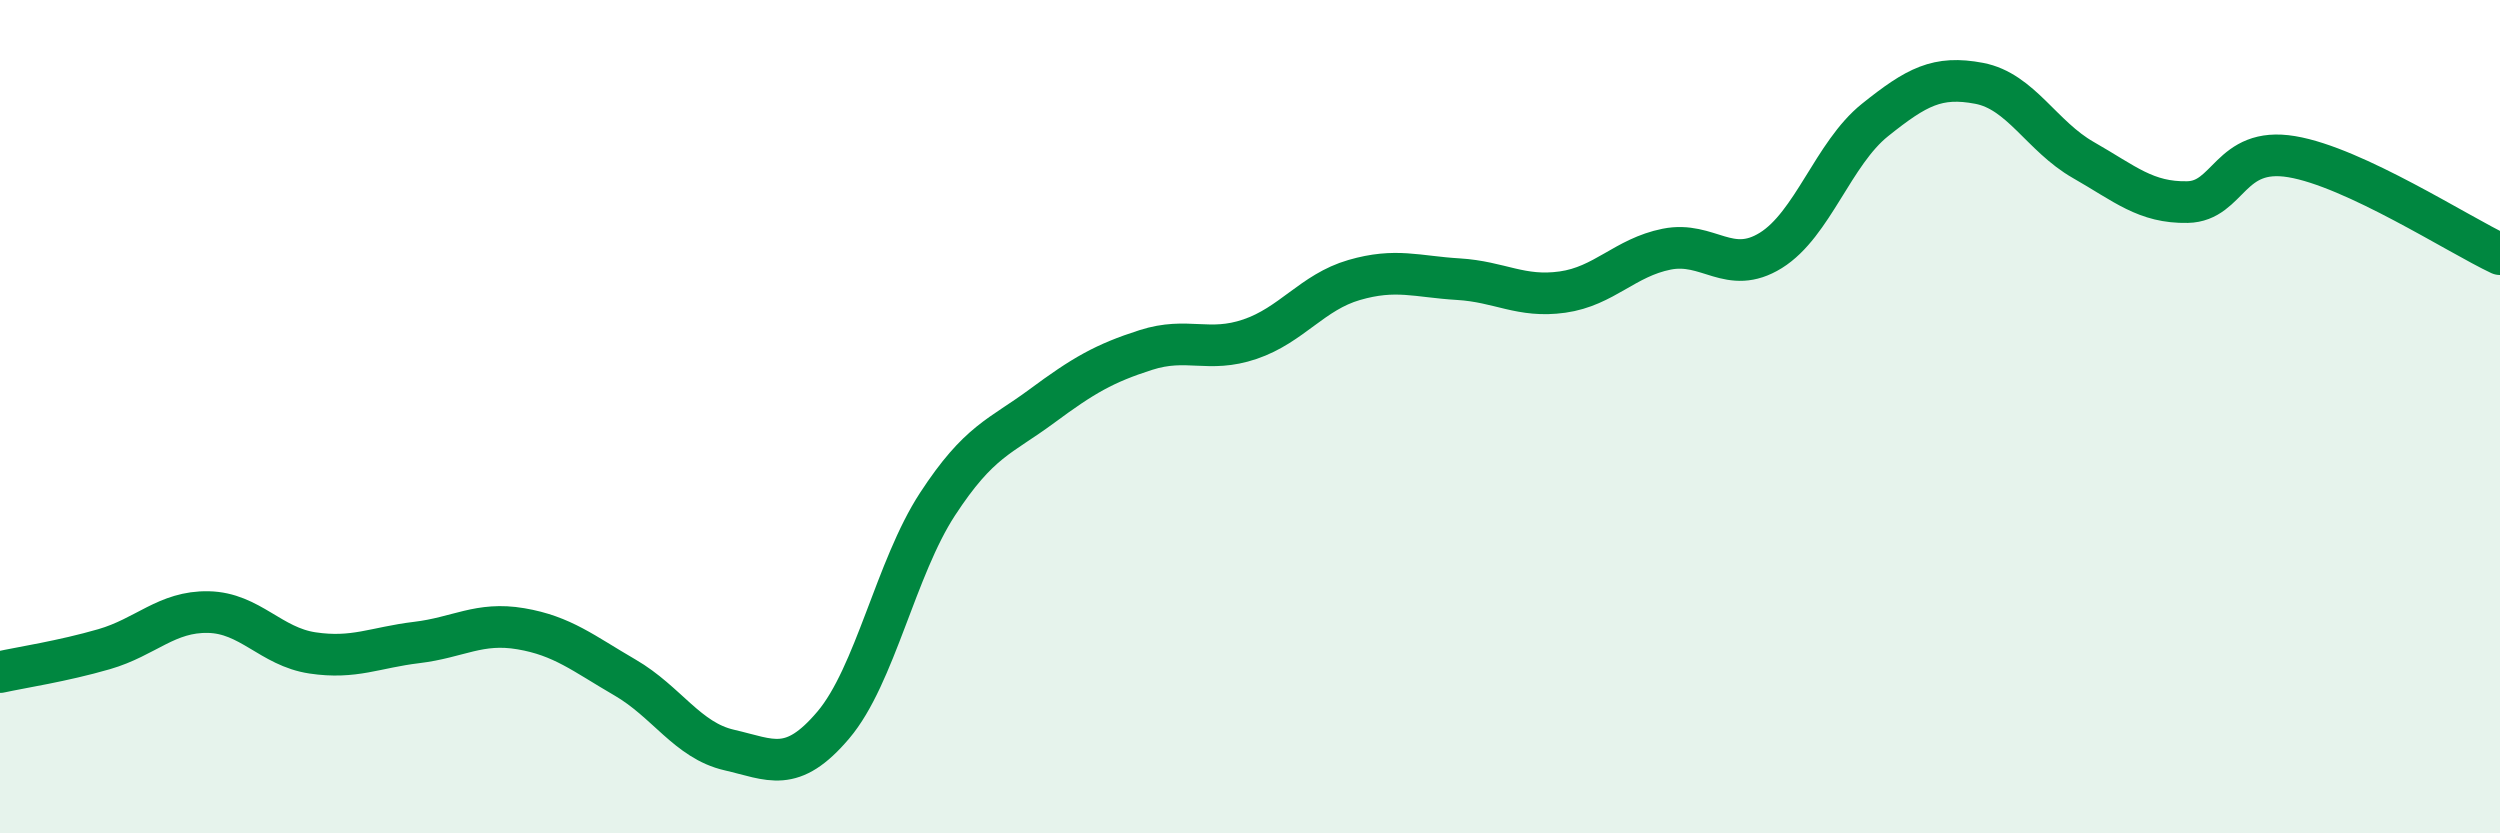
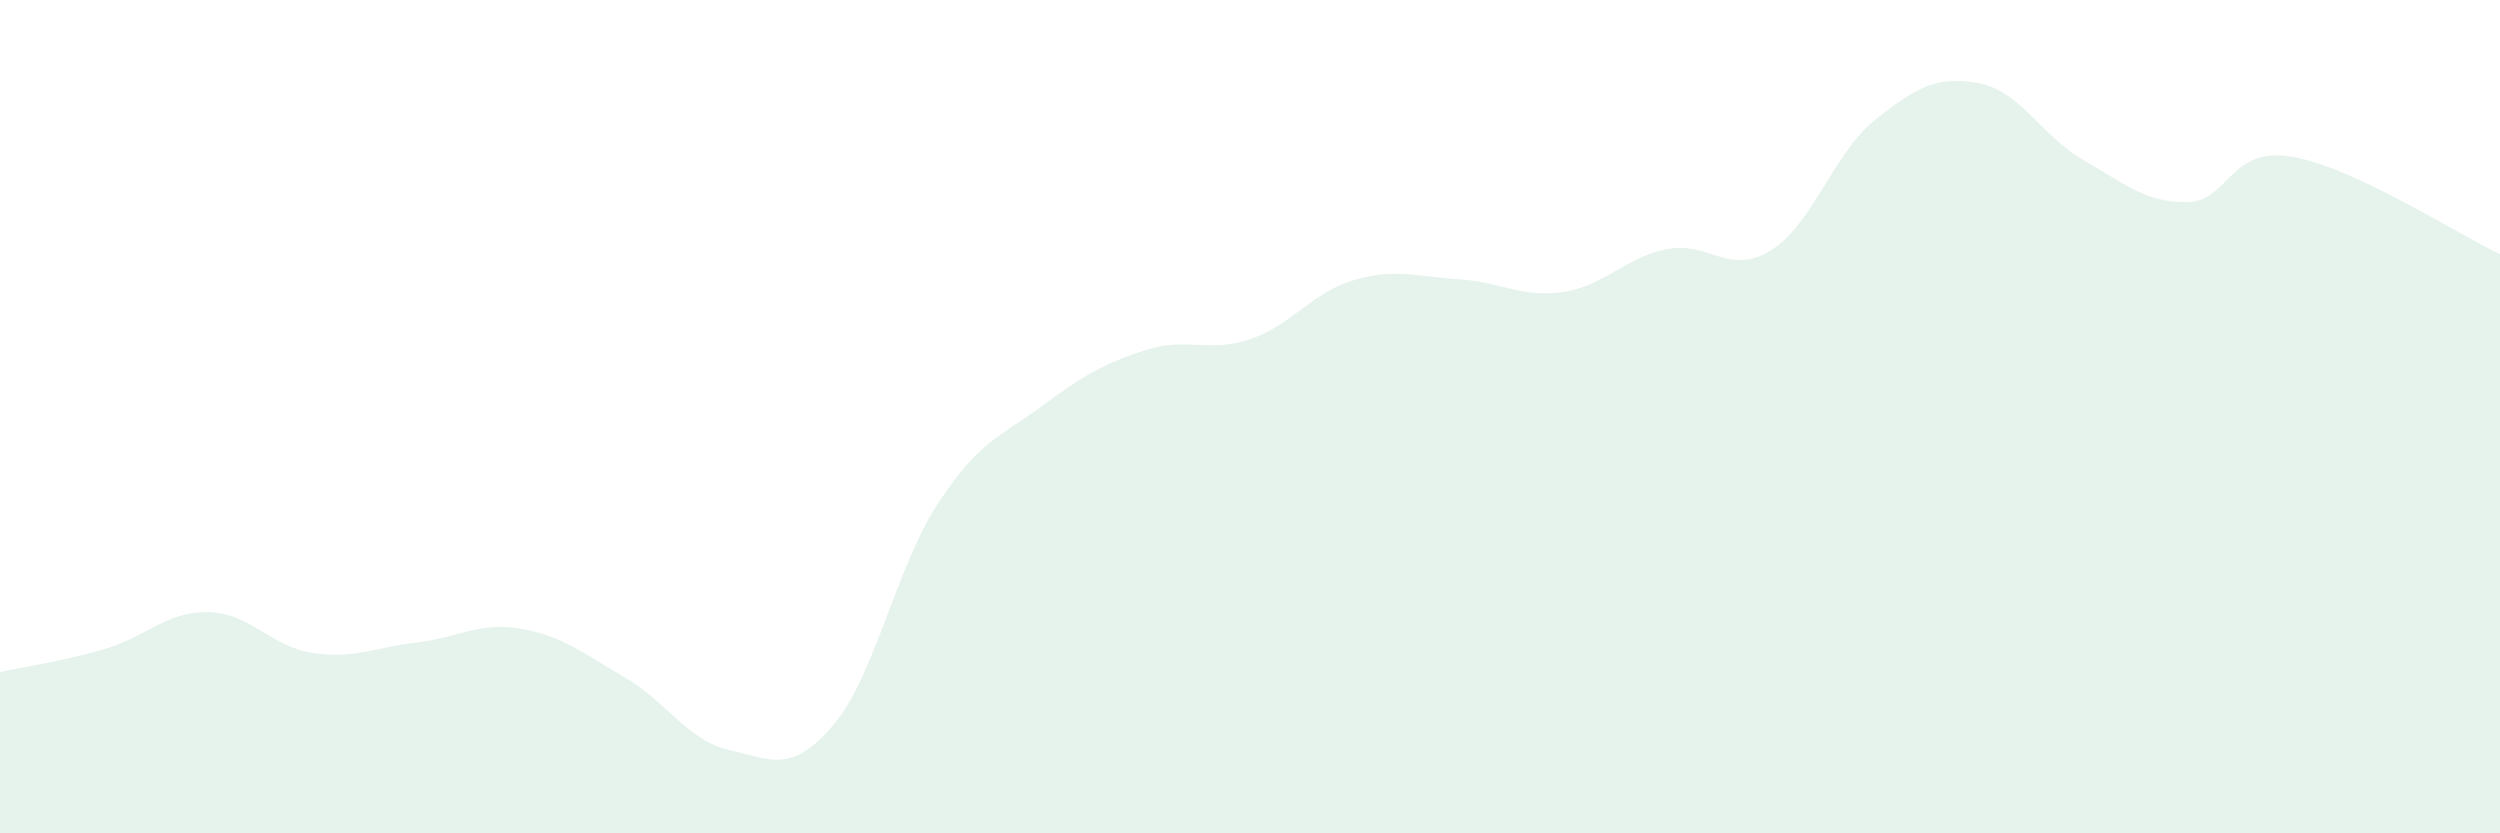
<svg xmlns="http://www.w3.org/2000/svg" width="60" height="20" viewBox="0 0 60 20">
  <path d="M 0,16.13 C 0.5,16.02 1.5,15.87 2.5,15.58 C 3.5,15.29 4,14.67 5,14.69 C 6,14.71 6.5,15.52 7.5,15.67 C 8.5,15.82 9,15.54 10,15.42 C 11,15.3 11.5,14.92 12.5,15.09 C 13.5,15.26 14,15.68 15,16.26 C 16,16.84 16.5,17.77 17.5,18 C 18.5,18.23 19,18.58 20,17.4 C 21,16.22 21.5,13.63 22.5,12.1 C 23.5,10.57 24,10.49 25,9.75 C 26,9.01 26.5,8.72 27.5,8.4 C 28.5,8.08 29,8.48 30,8.14 C 31,7.8 31.5,7.01 32.5,6.72 C 33.5,6.43 34,6.64 35,6.7 C 36,6.76 36.5,7.15 37.5,7.01 C 38.5,6.87 39,6.18 40,5.98 C 41,5.78 41.5,6.63 42.5,6.01 C 43.5,5.39 44,3.68 45,2.88 C 46,2.08 46.5,1.81 47.5,2 C 48.5,2.19 49,3.27 50,3.84 C 51,4.41 51.5,4.87 52.5,4.85 C 53.5,4.83 53.5,3.51 55,3.76 C 56.5,4.01 59,5.63 60,6.1L60 20L0 20Z" fill="#008740" opacity="0.1" stroke-linecap="round" stroke-linejoin="round" />
-   <path d="M 0,16.13 C 0.5,16.02 1.5,15.87 2.5,15.58 C 3.5,15.29 4,14.67 5,14.69 C 6,14.71 6.5,15.52 7.5,15.67 C 8.5,15.82 9,15.54 10,15.42 C 11,15.3 11.5,14.92 12.5,15.09 C 13.5,15.26 14,15.68 15,16.26 C 16,16.84 16.5,17.77 17.5,18 C 18.5,18.23 19,18.58 20,17.4 C 21,16.22 21.5,13.63 22.5,12.1 C 23.5,10.57 24,10.49 25,9.75 C 26,9.01 26.5,8.72 27.5,8.4 C 28.5,8.08 29,8.48 30,8.14 C 31,7.8 31.5,7.01 32.5,6.72 C 33.5,6.43 34,6.64 35,6.7 C 36,6.76 36.5,7.15 37.5,7.01 C 38.5,6.87 39,6.18 40,5.98 C 41,5.78 41.5,6.63 42.5,6.01 C 43.5,5.39 44,3.68 45,2.88 C 46,2.08 46.5,1.81 47.5,2 C 48.5,2.19 49,3.27 50,3.84 C 51,4.41 51.5,4.87 52.5,4.85 C 53.5,4.83 53.5,3.51 55,3.76 C 56.5,4.01 59,5.63 60,6.1" stroke="#008740" stroke-width="1" fill="none" stroke-linecap="round" stroke-linejoin="round" />
</svg>